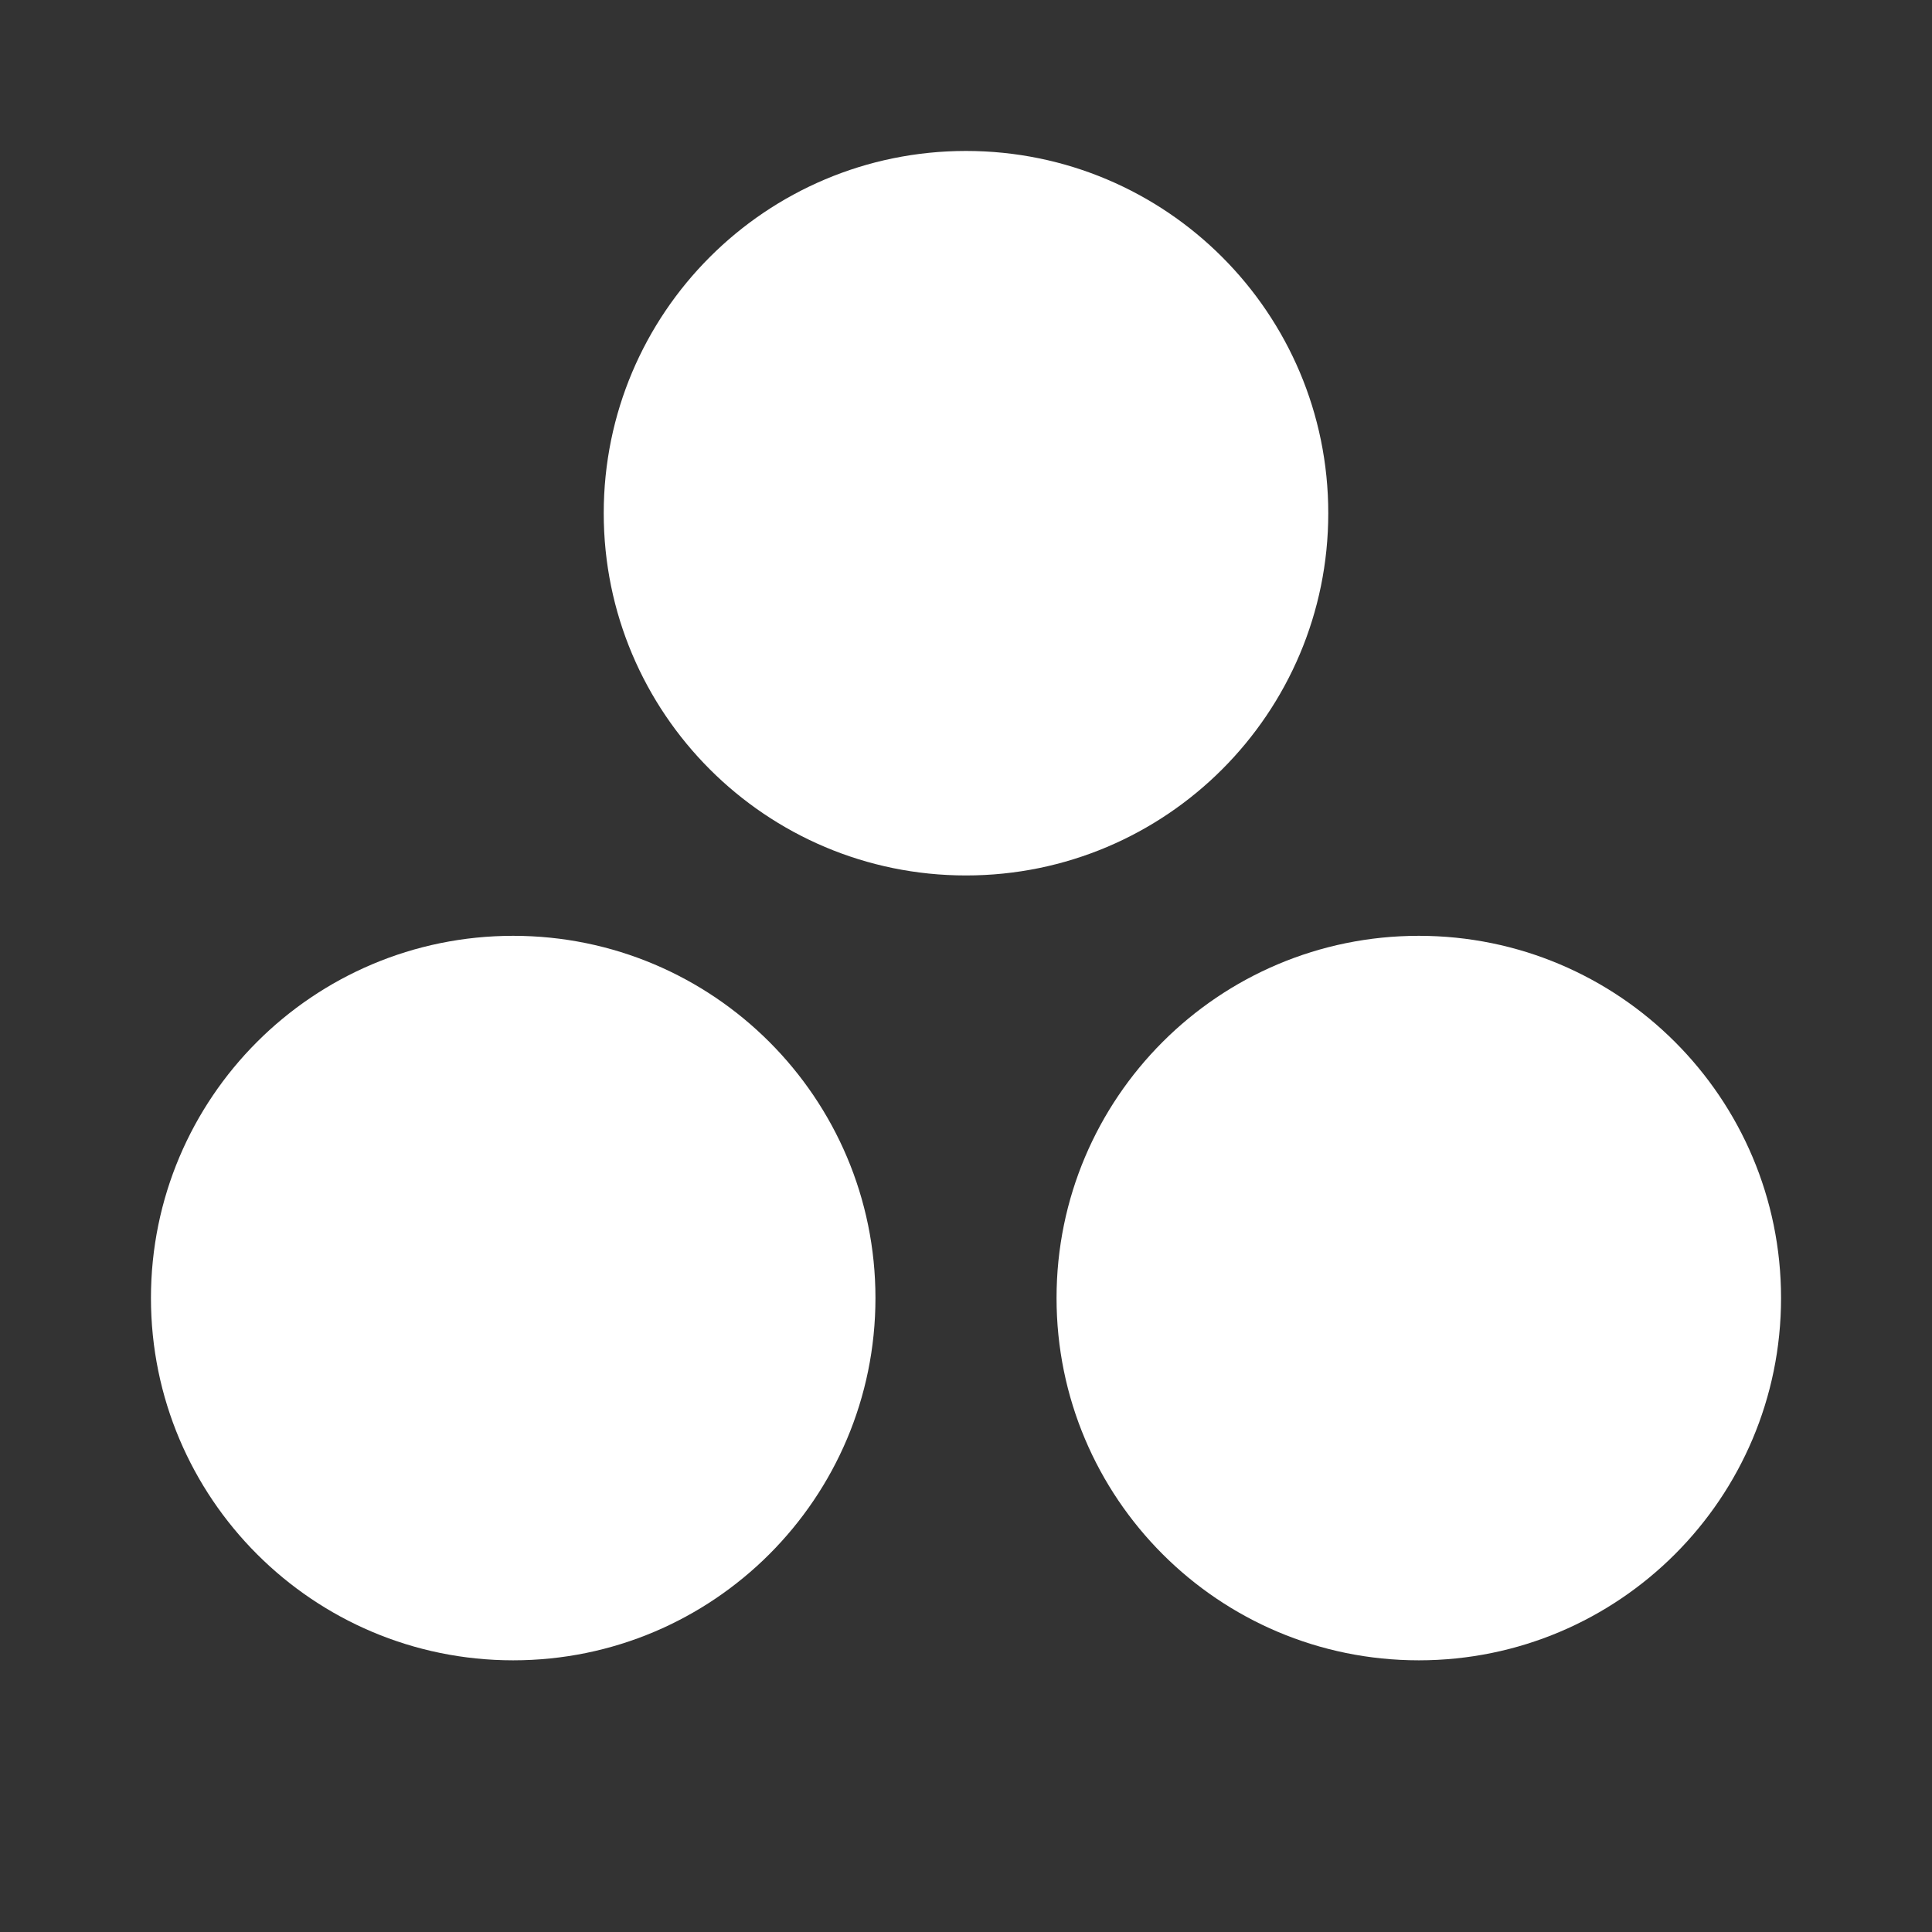
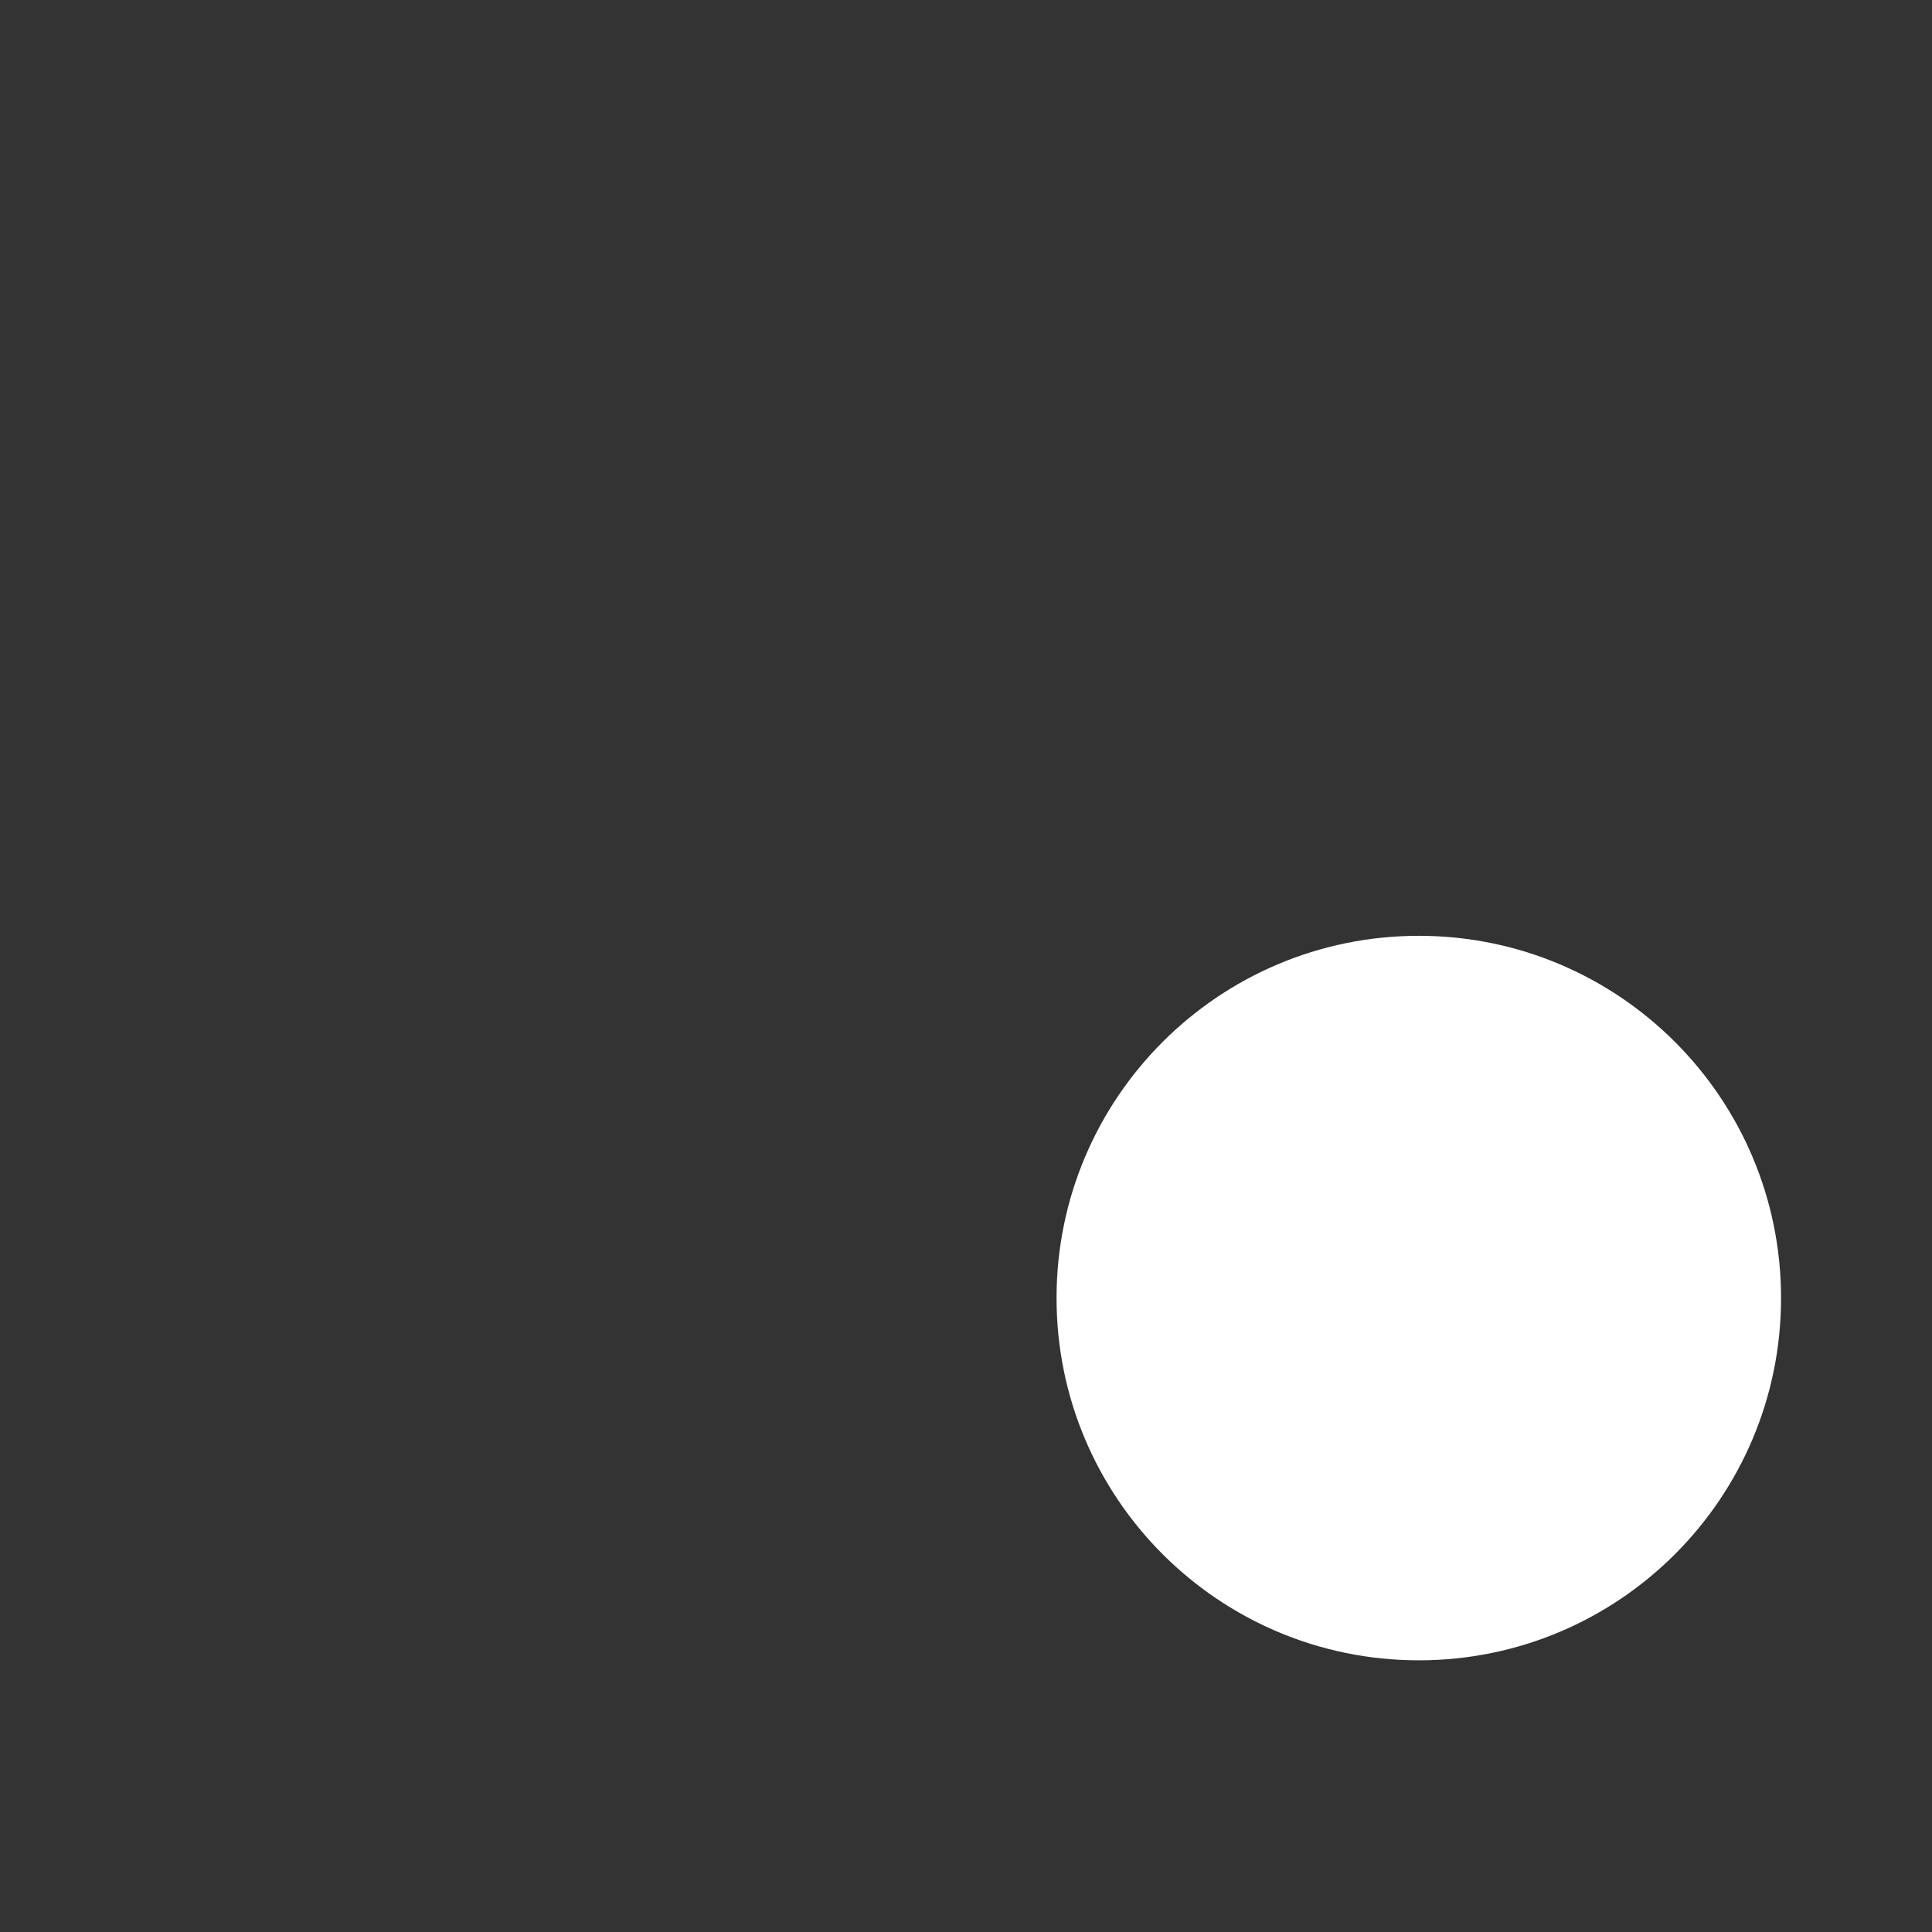
<svg xmlns="http://www.w3.org/2000/svg" width="45" height="45" viewBox="0 0 45 45" fill="none">
  <rect x="0" y="0" width="45" height="45" fill="#333333" stroke="none" />
-   <path d="M22.5 20.391C27.16 20.391 30.938 16.613 30.938 11.953C30.938 7.293 27.16 3.516 22.5 3.516C17.84 3.516 14.062 7.293 14.062 11.953C14.062 16.613 17.84 20.391 22.5 20.391Z" fill="white" />
  <path d="M33.047 38.672C37.707 38.672 41.484 34.894 41.484 30.234C41.484 25.575 37.707 21.797 33.047 21.797C28.387 21.797 24.609 25.575 24.609 30.234C24.609 34.894 28.387 38.672 33.047 38.672Z" fill="white" />
-   <path d="M11.953 38.672C16.613 38.672 20.391 34.894 20.391 30.234C20.391 25.575 16.613 21.797 11.953 21.797C7.293 21.797 3.516 25.575 3.516 30.234C3.516 34.894 7.293 38.672 11.953 38.672Z" fill="white" />
</svg>